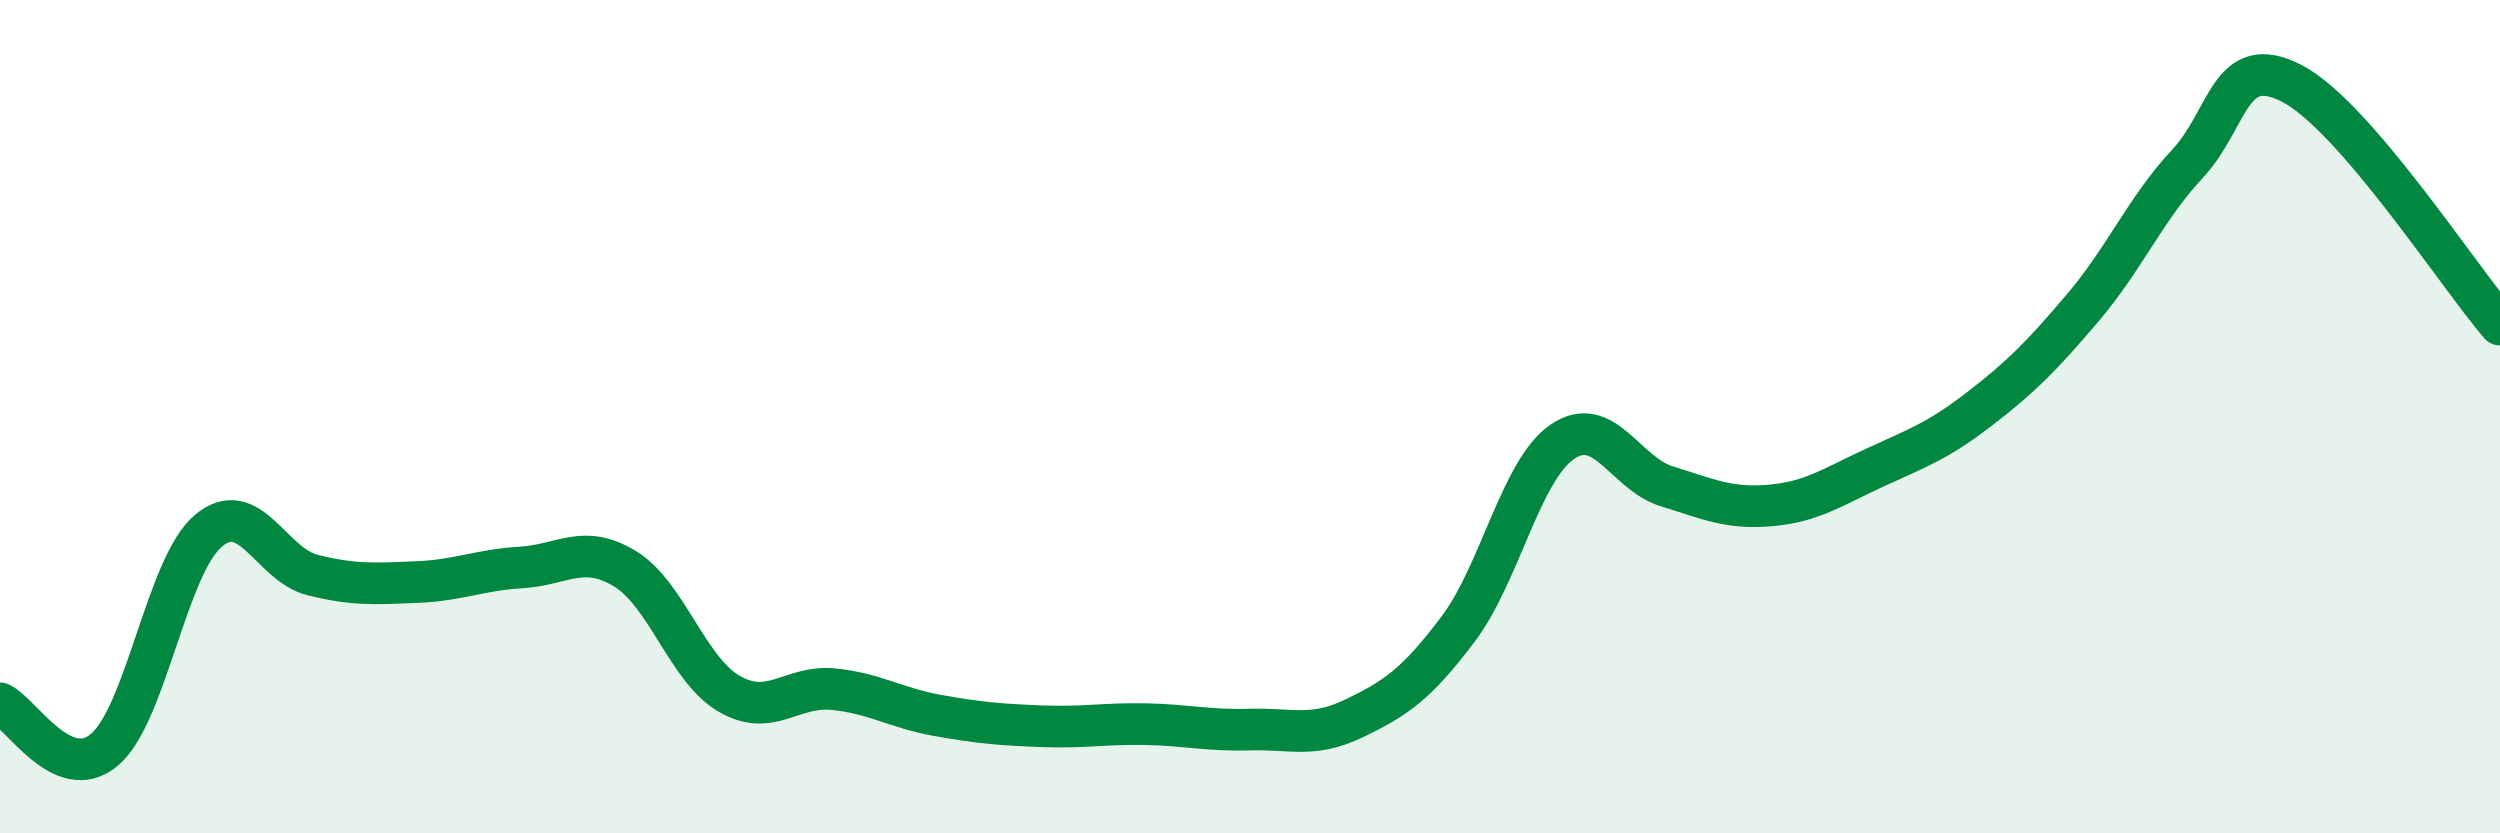
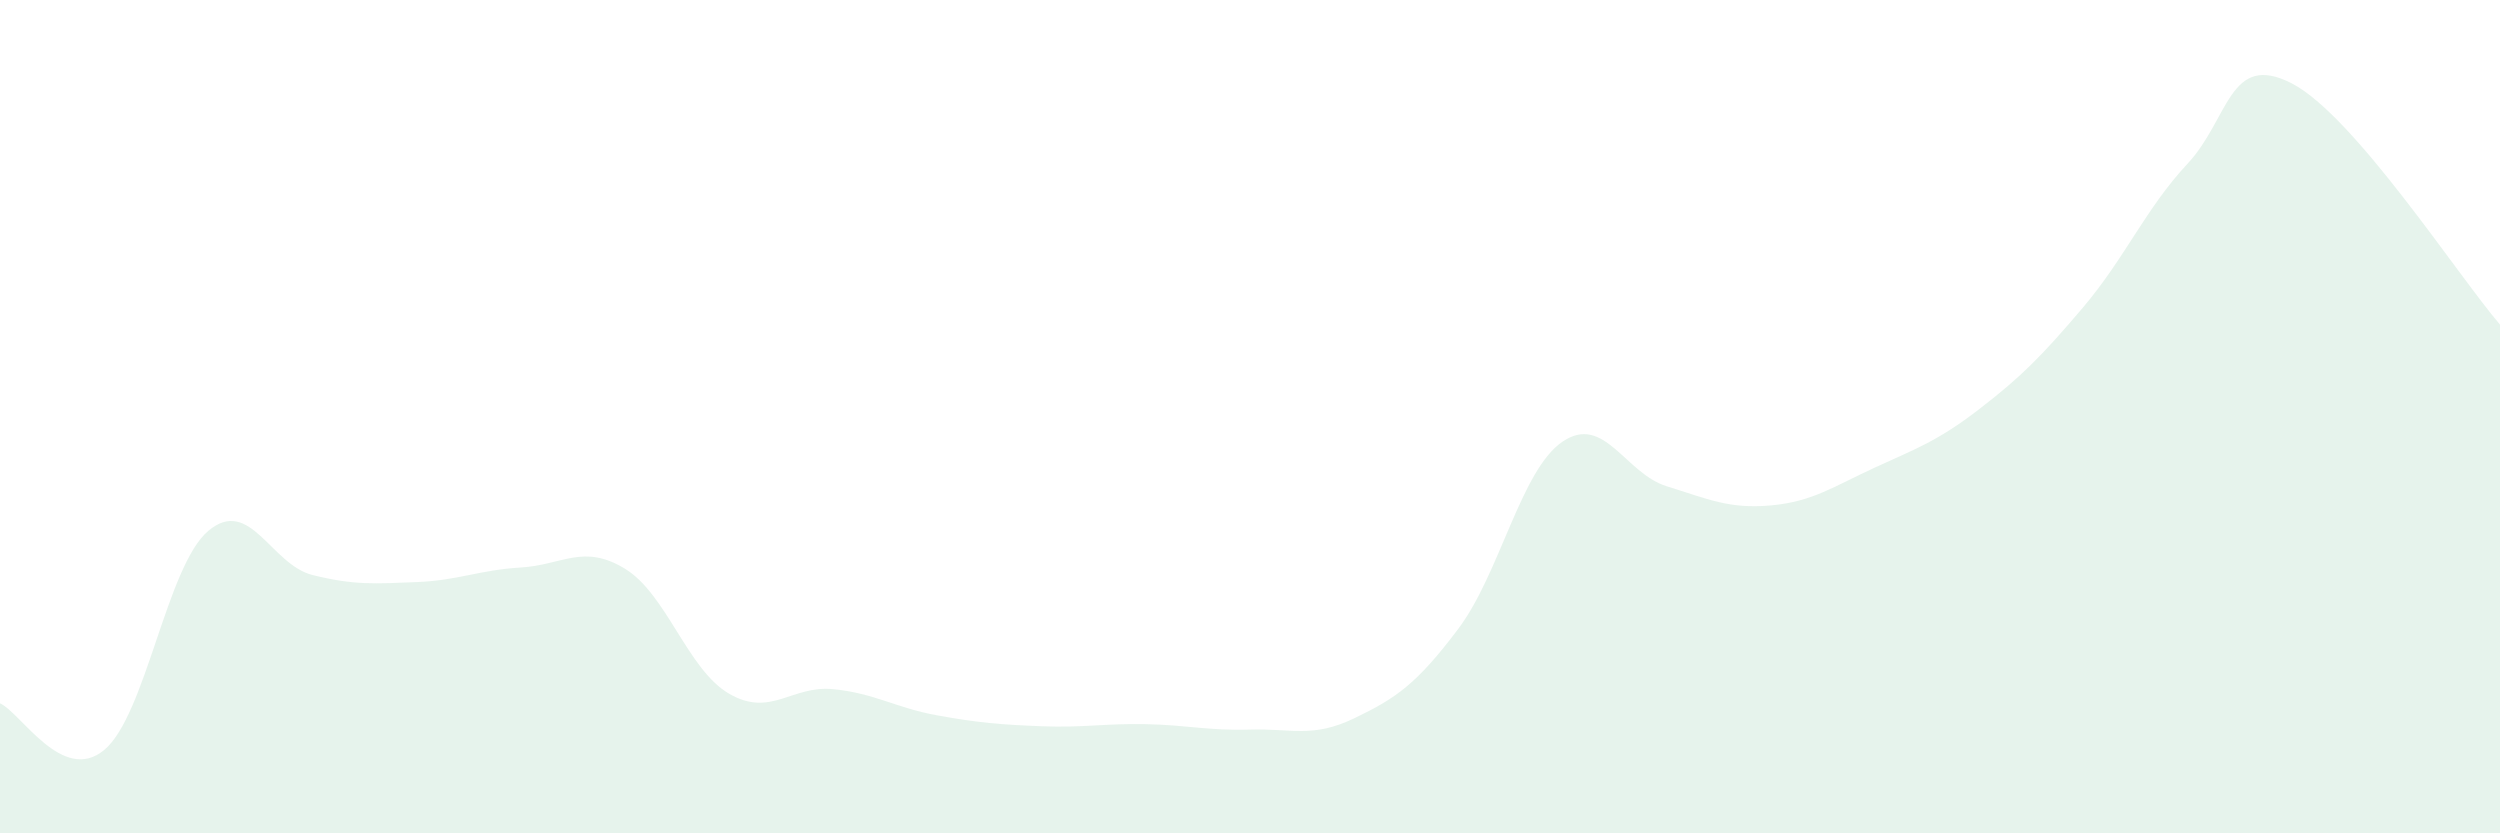
<svg xmlns="http://www.w3.org/2000/svg" width="60" height="20" viewBox="0 0 60 20">
  <path d="M 0,16.88 C 0.5,17.1 1.5,18.83 2.5,18 C 3.5,17.17 4,13.58 5,12.74 C 6,11.9 6.5,13.55 7.5,13.8 C 8.5,14.05 9,14.01 10,13.97 C 11,13.93 11.5,13.68 12.5,13.62 C 13.5,13.56 14,13.04 15,13.65 C 16,14.26 16.5,16.07 17.5,16.65 C 18.5,17.23 19,16.44 20,16.54 C 21,16.64 21.5,16.99 22.5,17.17 C 23.5,17.35 24,17.39 25,17.43 C 26,17.47 26.5,17.36 27.5,17.38 C 28.5,17.4 29,17.54 30,17.51 C 31,17.48 31.5,17.72 32.5,17.24 C 33.5,16.76 34,16.42 35,15.09 C 36,13.76 36.5,11.28 37.5,10.6 C 38.5,9.92 39,11.36 40,11.67 C 41,11.98 41.5,12.22 42.5,12.13 C 43.5,12.04 44,11.68 45,11.22 C 46,10.76 46.5,10.59 47.5,9.82 C 48.5,9.05 49,8.55 50,7.37 C 51,6.19 51.5,5 52.5,3.93 C 53.5,2.86 53.5,1.23 55,2 C 56.5,2.77 59,6.63 60,7.79L60 20L0 20Z" fill="#008740" opacity="0.1" stroke-linecap="round" stroke-linejoin="round" />
-   <path d="M 0,16.88 C 0.5,17.1 1.5,18.83 2.5,18 C 3.5,17.17 4,13.58 5,12.74 C 6,11.9 6.5,13.55 7.5,13.8 C 8.5,14.05 9,14.01 10,13.97 C 11,13.93 11.5,13.68 12.5,13.62 C 13.5,13.56 14,13.04 15,13.65 C 16,14.26 16.5,16.07 17.5,16.65 C 18.5,17.23 19,16.44 20,16.54 C 21,16.64 21.5,16.99 22.5,17.17 C 23.5,17.35 24,17.39 25,17.43 C 26,17.47 26.5,17.36 27.5,17.38 C 28.5,17.4 29,17.54 30,17.51 C 31,17.48 31.5,17.72 32.5,17.24 C 33.5,16.76 34,16.42 35,15.09 C 36,13.76 36.5,11.28 37.5,10.6 C 38.5,9.92 39,11.36 40,11.67 C 41,11.98 41.5,12.22 42.5,12.13 C 43.5,12.04 44,11.68 45,11.22 C 46,10.76 46.5,10.59 47.5,9.82 C 48.5,9.05 49,8.55 50,7.37 C 51,6.19 51.5,5 52.5,3.93 C 53.5,2.86 53.5,1.23 55,2 C 56.5,2.77 59,6.63 60,7.79" stroke="#008740" stroke-width="1" fill="none" stroke-linecap="round" stroke-linejoin="round" />
</svg>